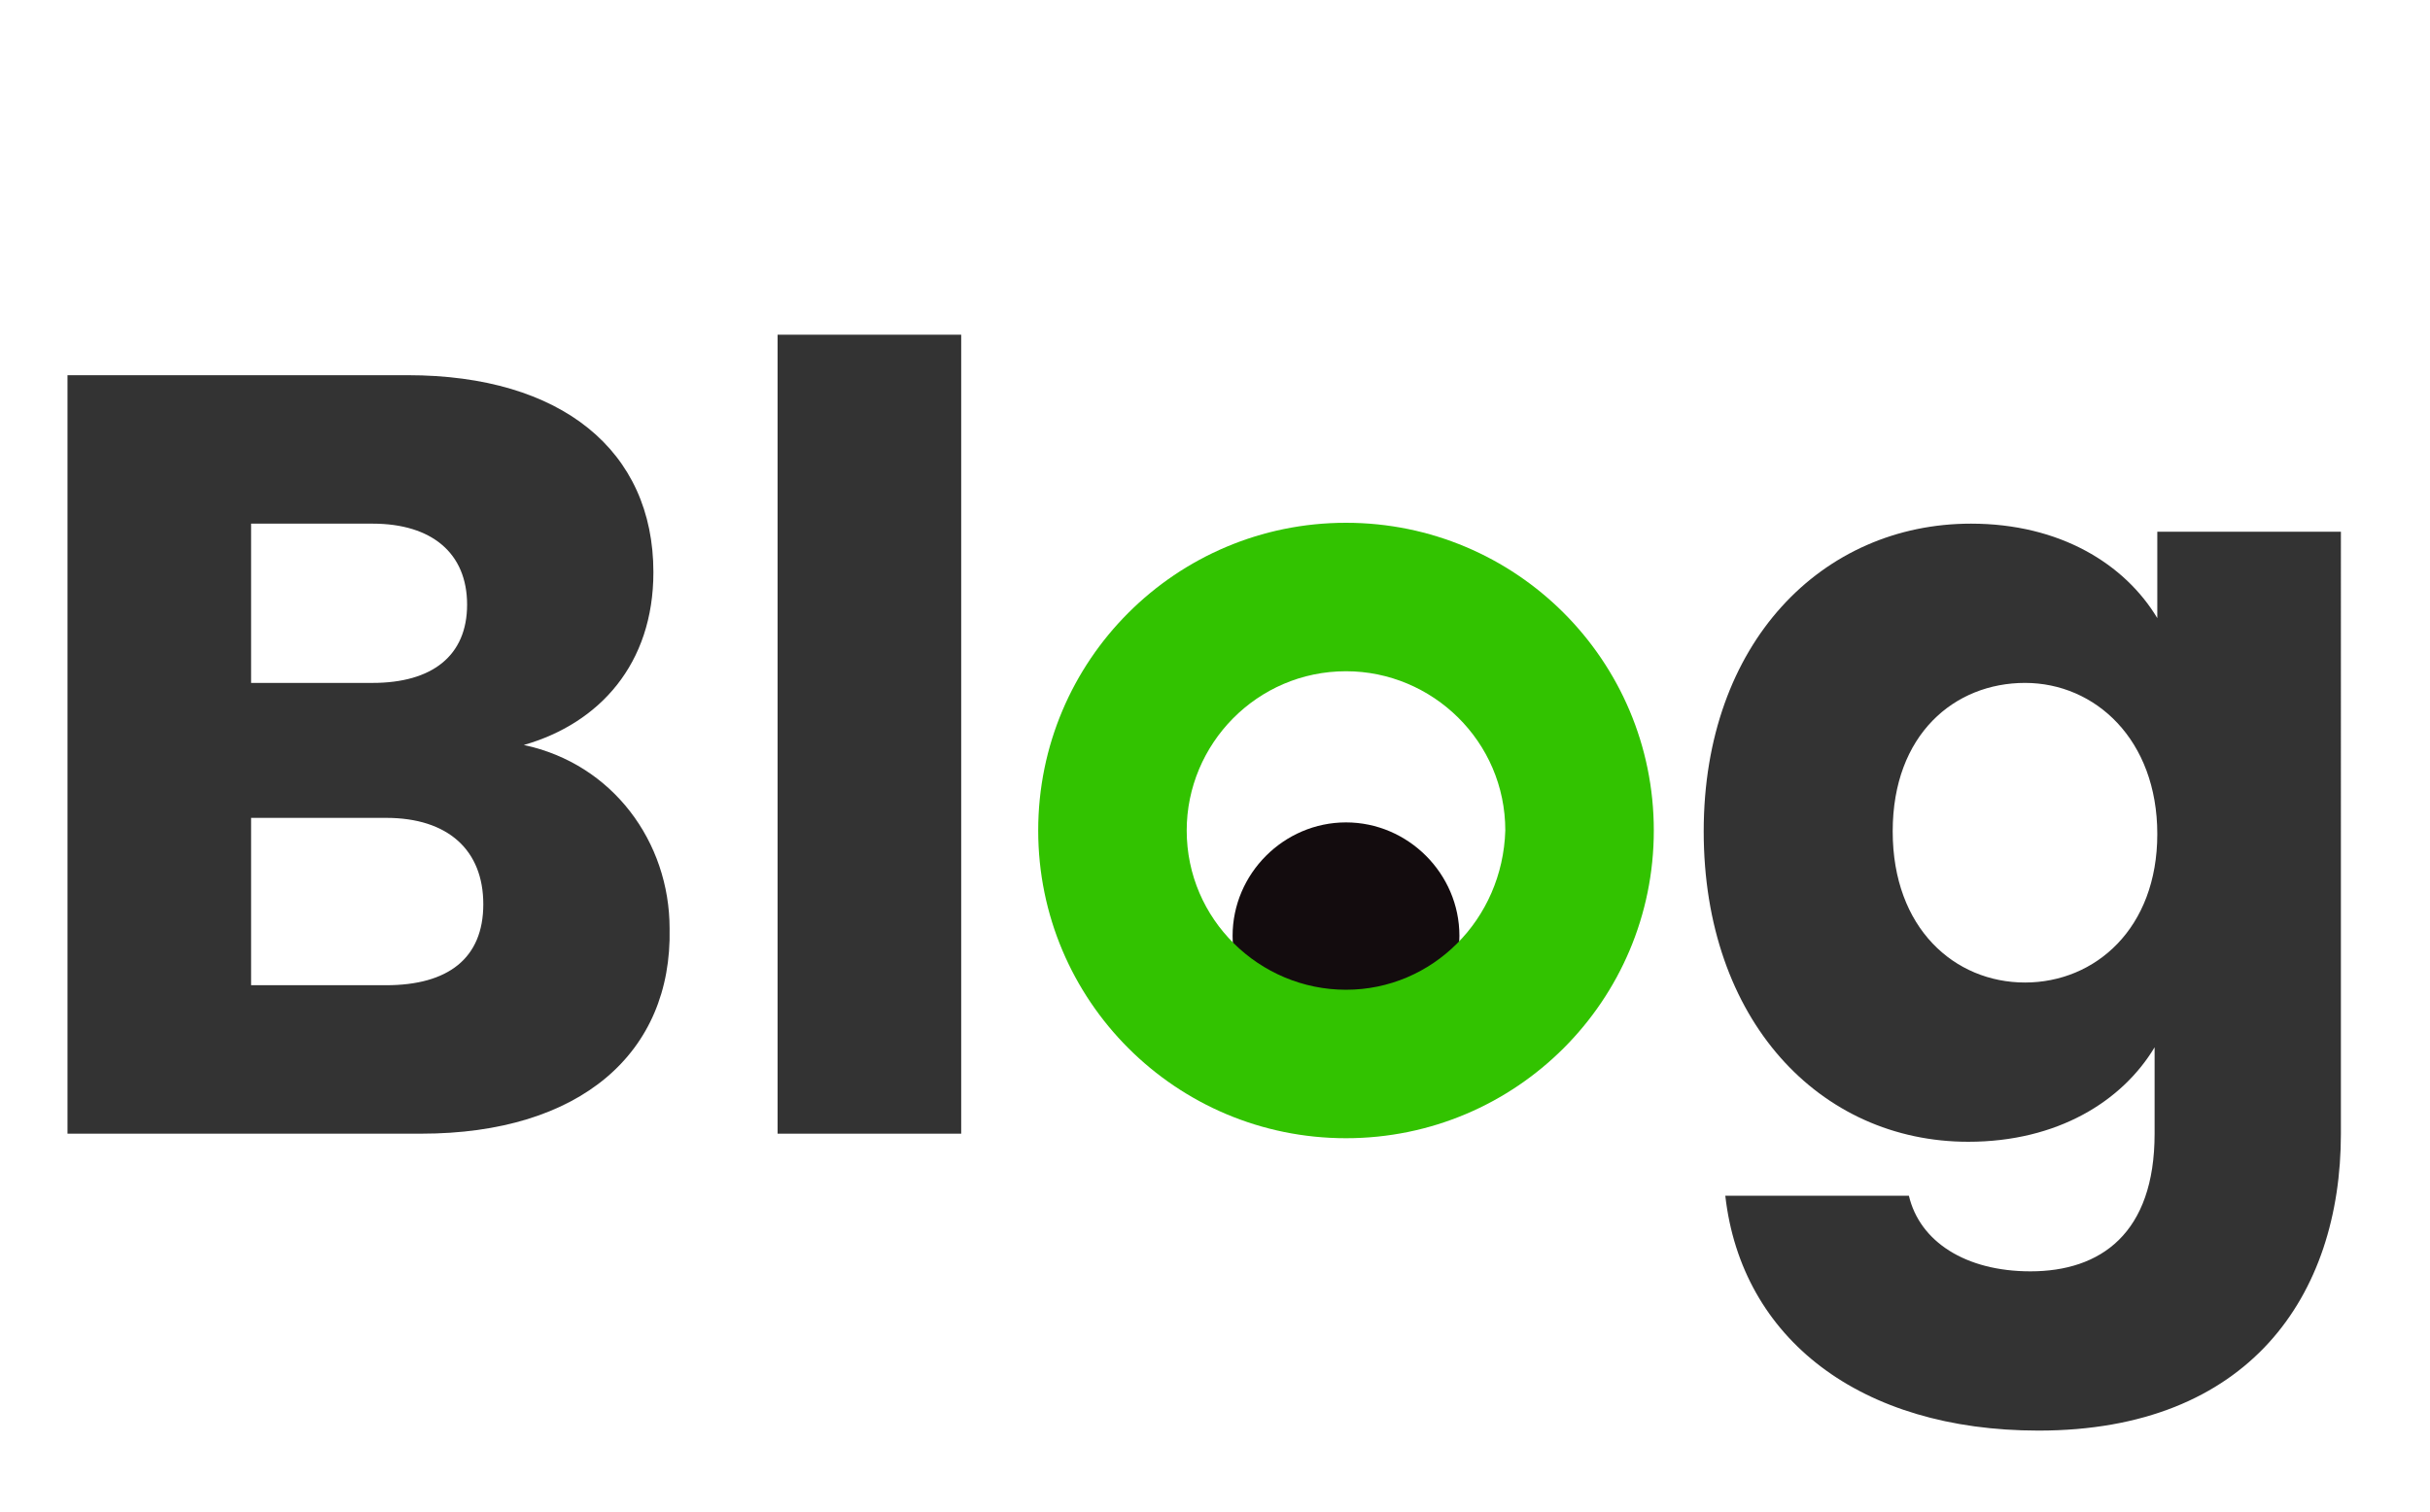
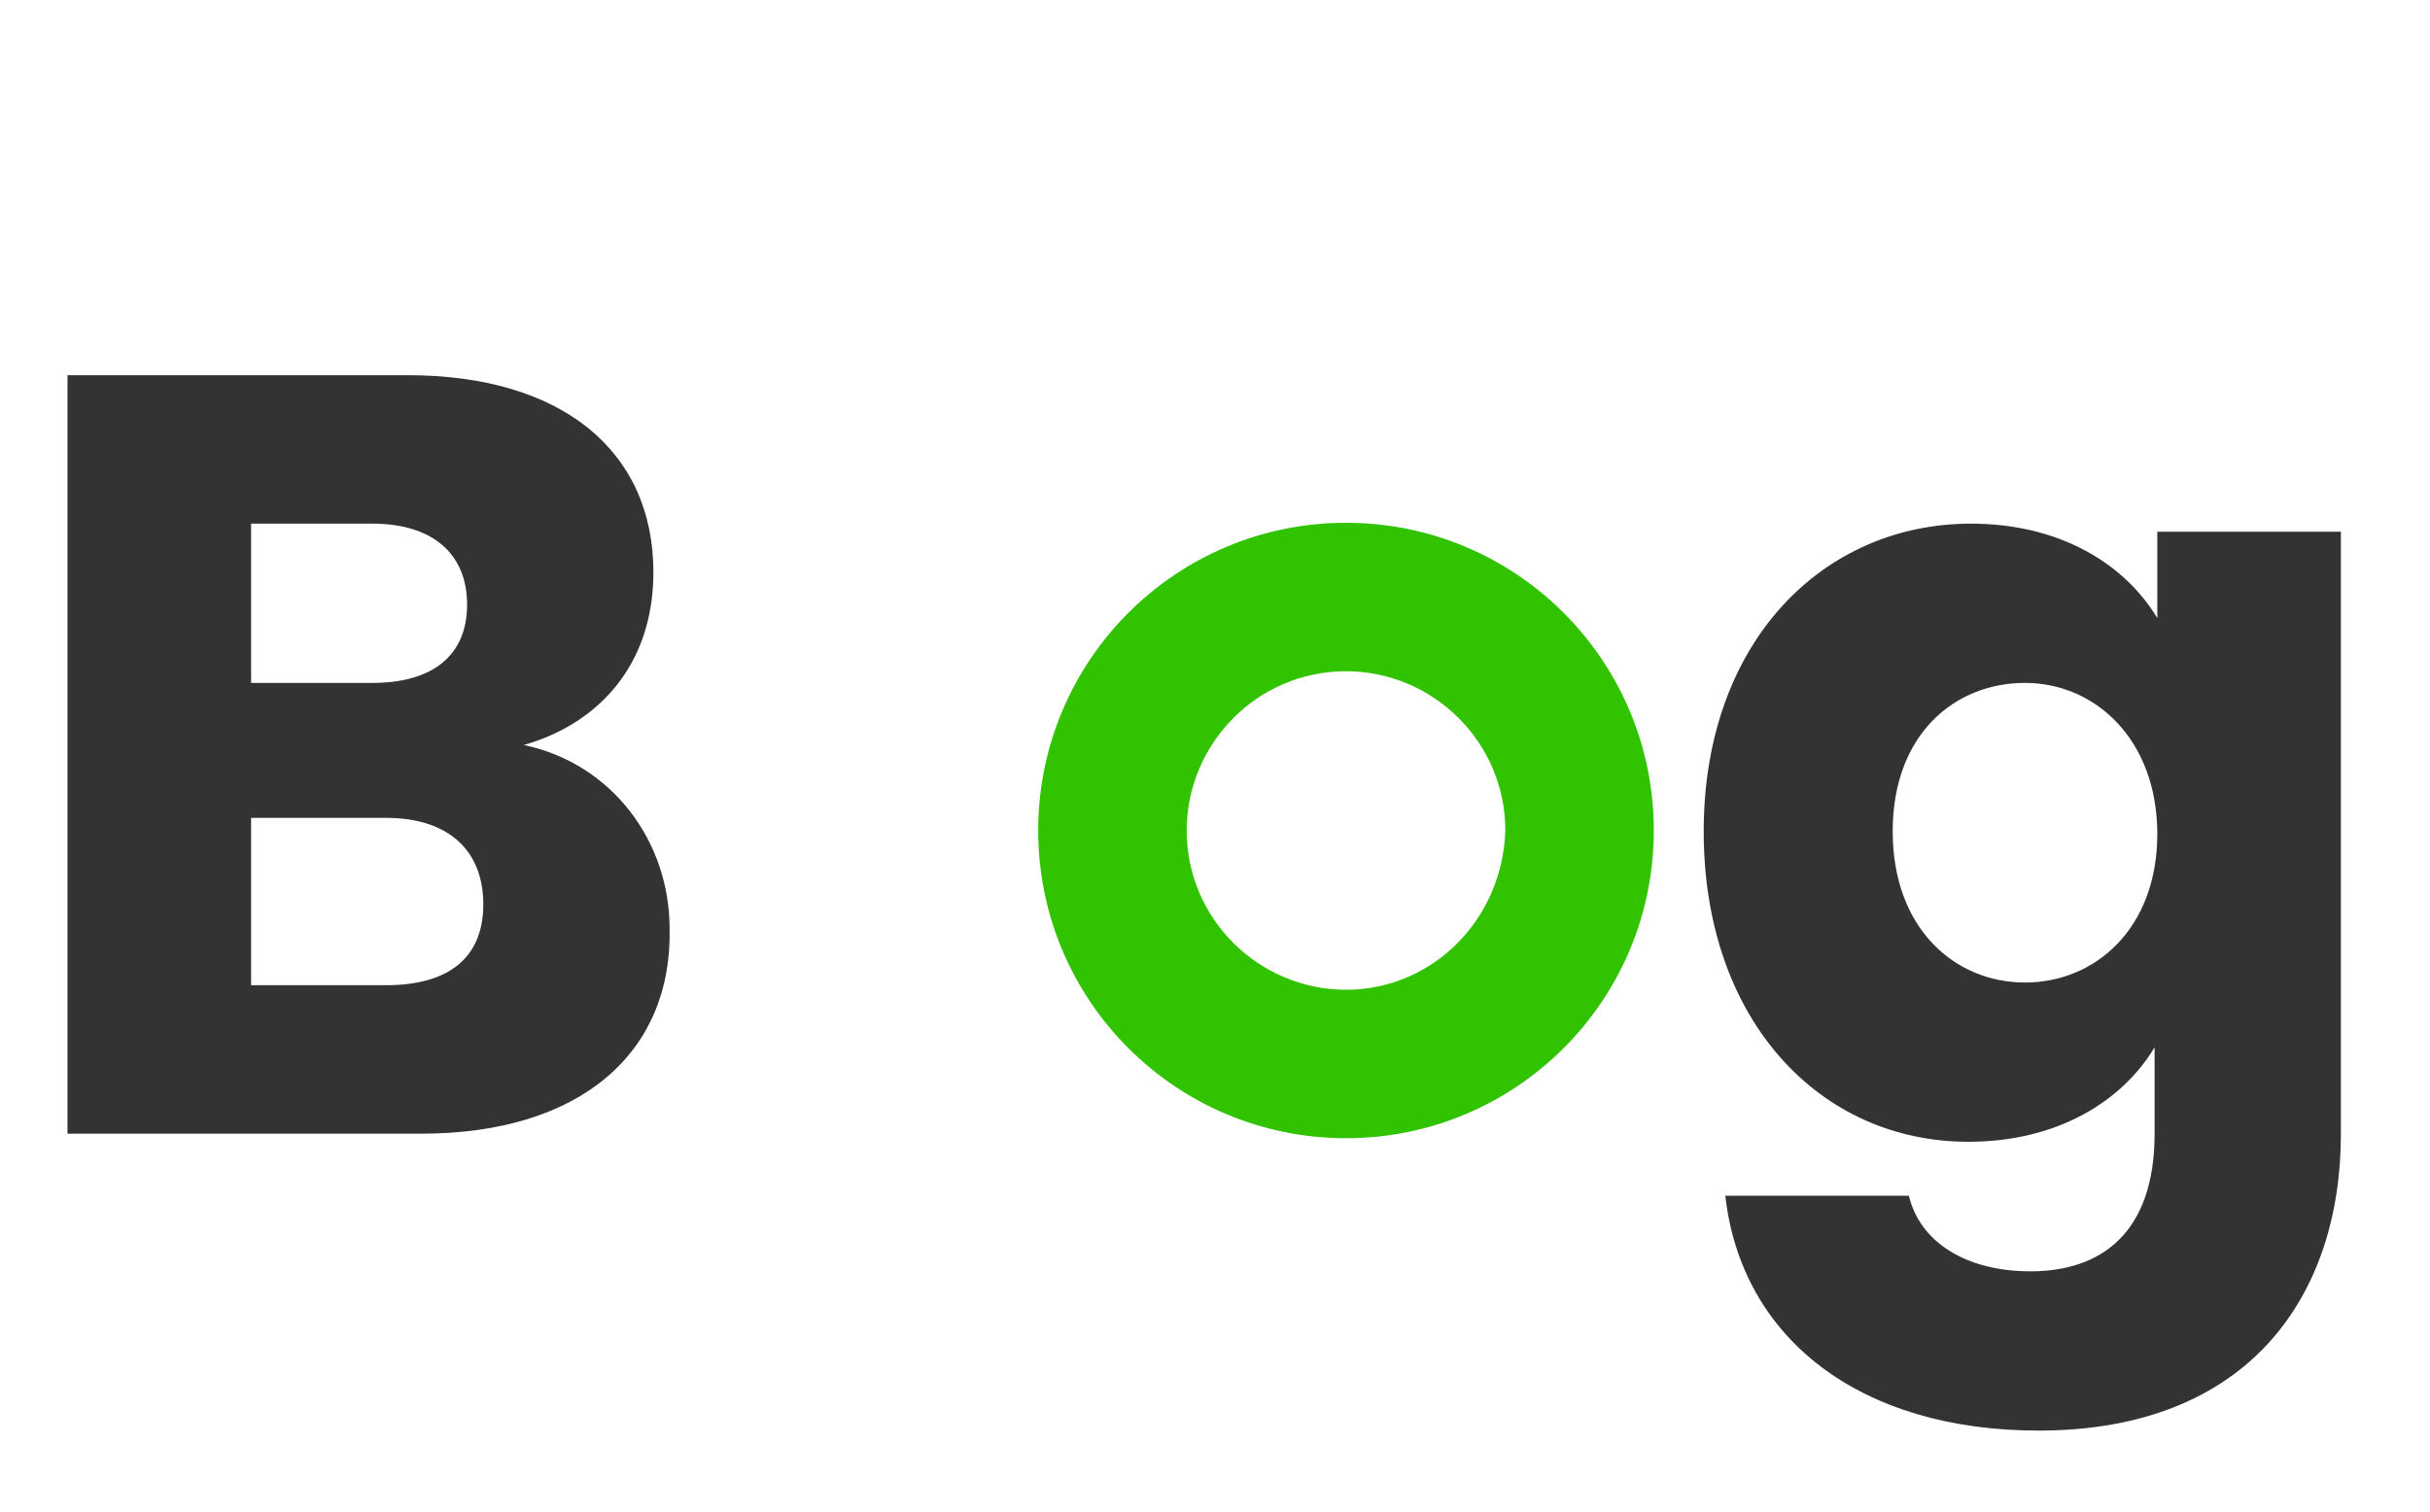
<svg xmlns="http://www.w3.org/2000/svg" version="1.1" id="Vrstva_1" x="0px" y="0px" viewBox="0 0 90 56" style="enable-background:new 0 0 90 56;" xml:space="preserve">
  <style type="text/css">
	.st0{enable-background:new    ;}
	.st1{fill:#333333;}
	.st2{fill:#130C0E;}
	.st3{fill:#32C300;}
</style>
  <g id="Group_10" transform="translate(-579 -241)">
    <g class="st0">
      <path class="st1" d="M594.6,283h-13.1v-28.1h12.6c5.7,0,9.1,2.8,9.1,7.3c0,3.4-2,5.6-4.8,6.4c3.3,0.7,5.4,3.6,5.4,6.8    C603.9,280,600.5,283,594.6,283z M592.8,260.4h-4.5v5.9h4.5c2.2,0,3.5-1,3.5-2.9S595,260.4,592.8,260.4z M593.3,271.3h-5v6.2h5    c2.3,0,3.6-1,3.6-3S595.6,271.3,593.3,271.3z" />
-       <path class="st1" d="M607.8,253.4h6.8V283h-6.8V253.4z" />
    </g>
    <g class="st0">
      <path class="st1" d="M652,260.4c3.3,0,5.7,1.5,6.9,3.5v-3.2h6.8V283c0,6-3.4,11-11.2,11c-6.6,0-11-3.4-11.6-8.7h6.8    c0.4,1.7,2.1,2.8,4.5,2.8c2.6,0,4.6-1.4,4.6-5.1v-3.2c-1.2,2-3.6,3.5-6.9,3.5c-5.5,0-9.8-4.5-9.8-11.5S646.5,260.4,652,260.4z     M654,266.3c-2.6,0-4.9,1.9-4.9,5.5s2.3,5.6,4.9,5.6c2.6,0,4.9-2,4.9-5.5S656.6,266.3,654,266.3z" />
    </g>
    <g id="Group_4" transform="translate(526.952 117.968)">
-       <path id="Path_7" class="st2" d="M101.9,153.5c-2.3,0-4.2,1.9-4.2,4.2s1.9,4.2,4.2,4.2c2.3,0,4.2-1.9,4.2-4.2    S104.2,153.5,101.9,153.5L101.9,153.5z" />
-       <path id="Path_8" class="st3" d="M101.9,142.4c-6.3,0-11.4,5.1-11.4,11.4c0,6.3,5.1,11.4,11.4,11.4c6.3,0,11.4-5.1,11.4-11.4    C113.3,147.5,108.2,142.4,101.9,142.4L101.9,142.4z M101.9,159.7c-3.2,0-5.9-2.6-5.9-5.9c0-3.2,2.6-5.9,5.9-5.9    c3.2,0,5.9,2.6,5.9,5.9l0,0C107.7,157.1,105.1,159.7,101.9,159.7z" />
+       <path id="Path_8" class="st3" d="M101.9,142.4c-6.3,0-11.4,5.1-11.4,11.4c0,6.3,5.1,11.4,11.4,11.4c6.3,0,11.4-5.1,11.4-11.4    C113.3,147.5,108.2,142.4,101.9,142.4L101.9,142.4z M101.9,159.7c-3.2,0-5.9-2.6-5.9-5.9c0-3.2,2.6-5.9,5.9-5.9    c3.2,0,5.9,2.6,5.9,5.9C107.7,157.1,105.1,159.7,101.9,159.7z" />
    </g>
  </g>
</svg>